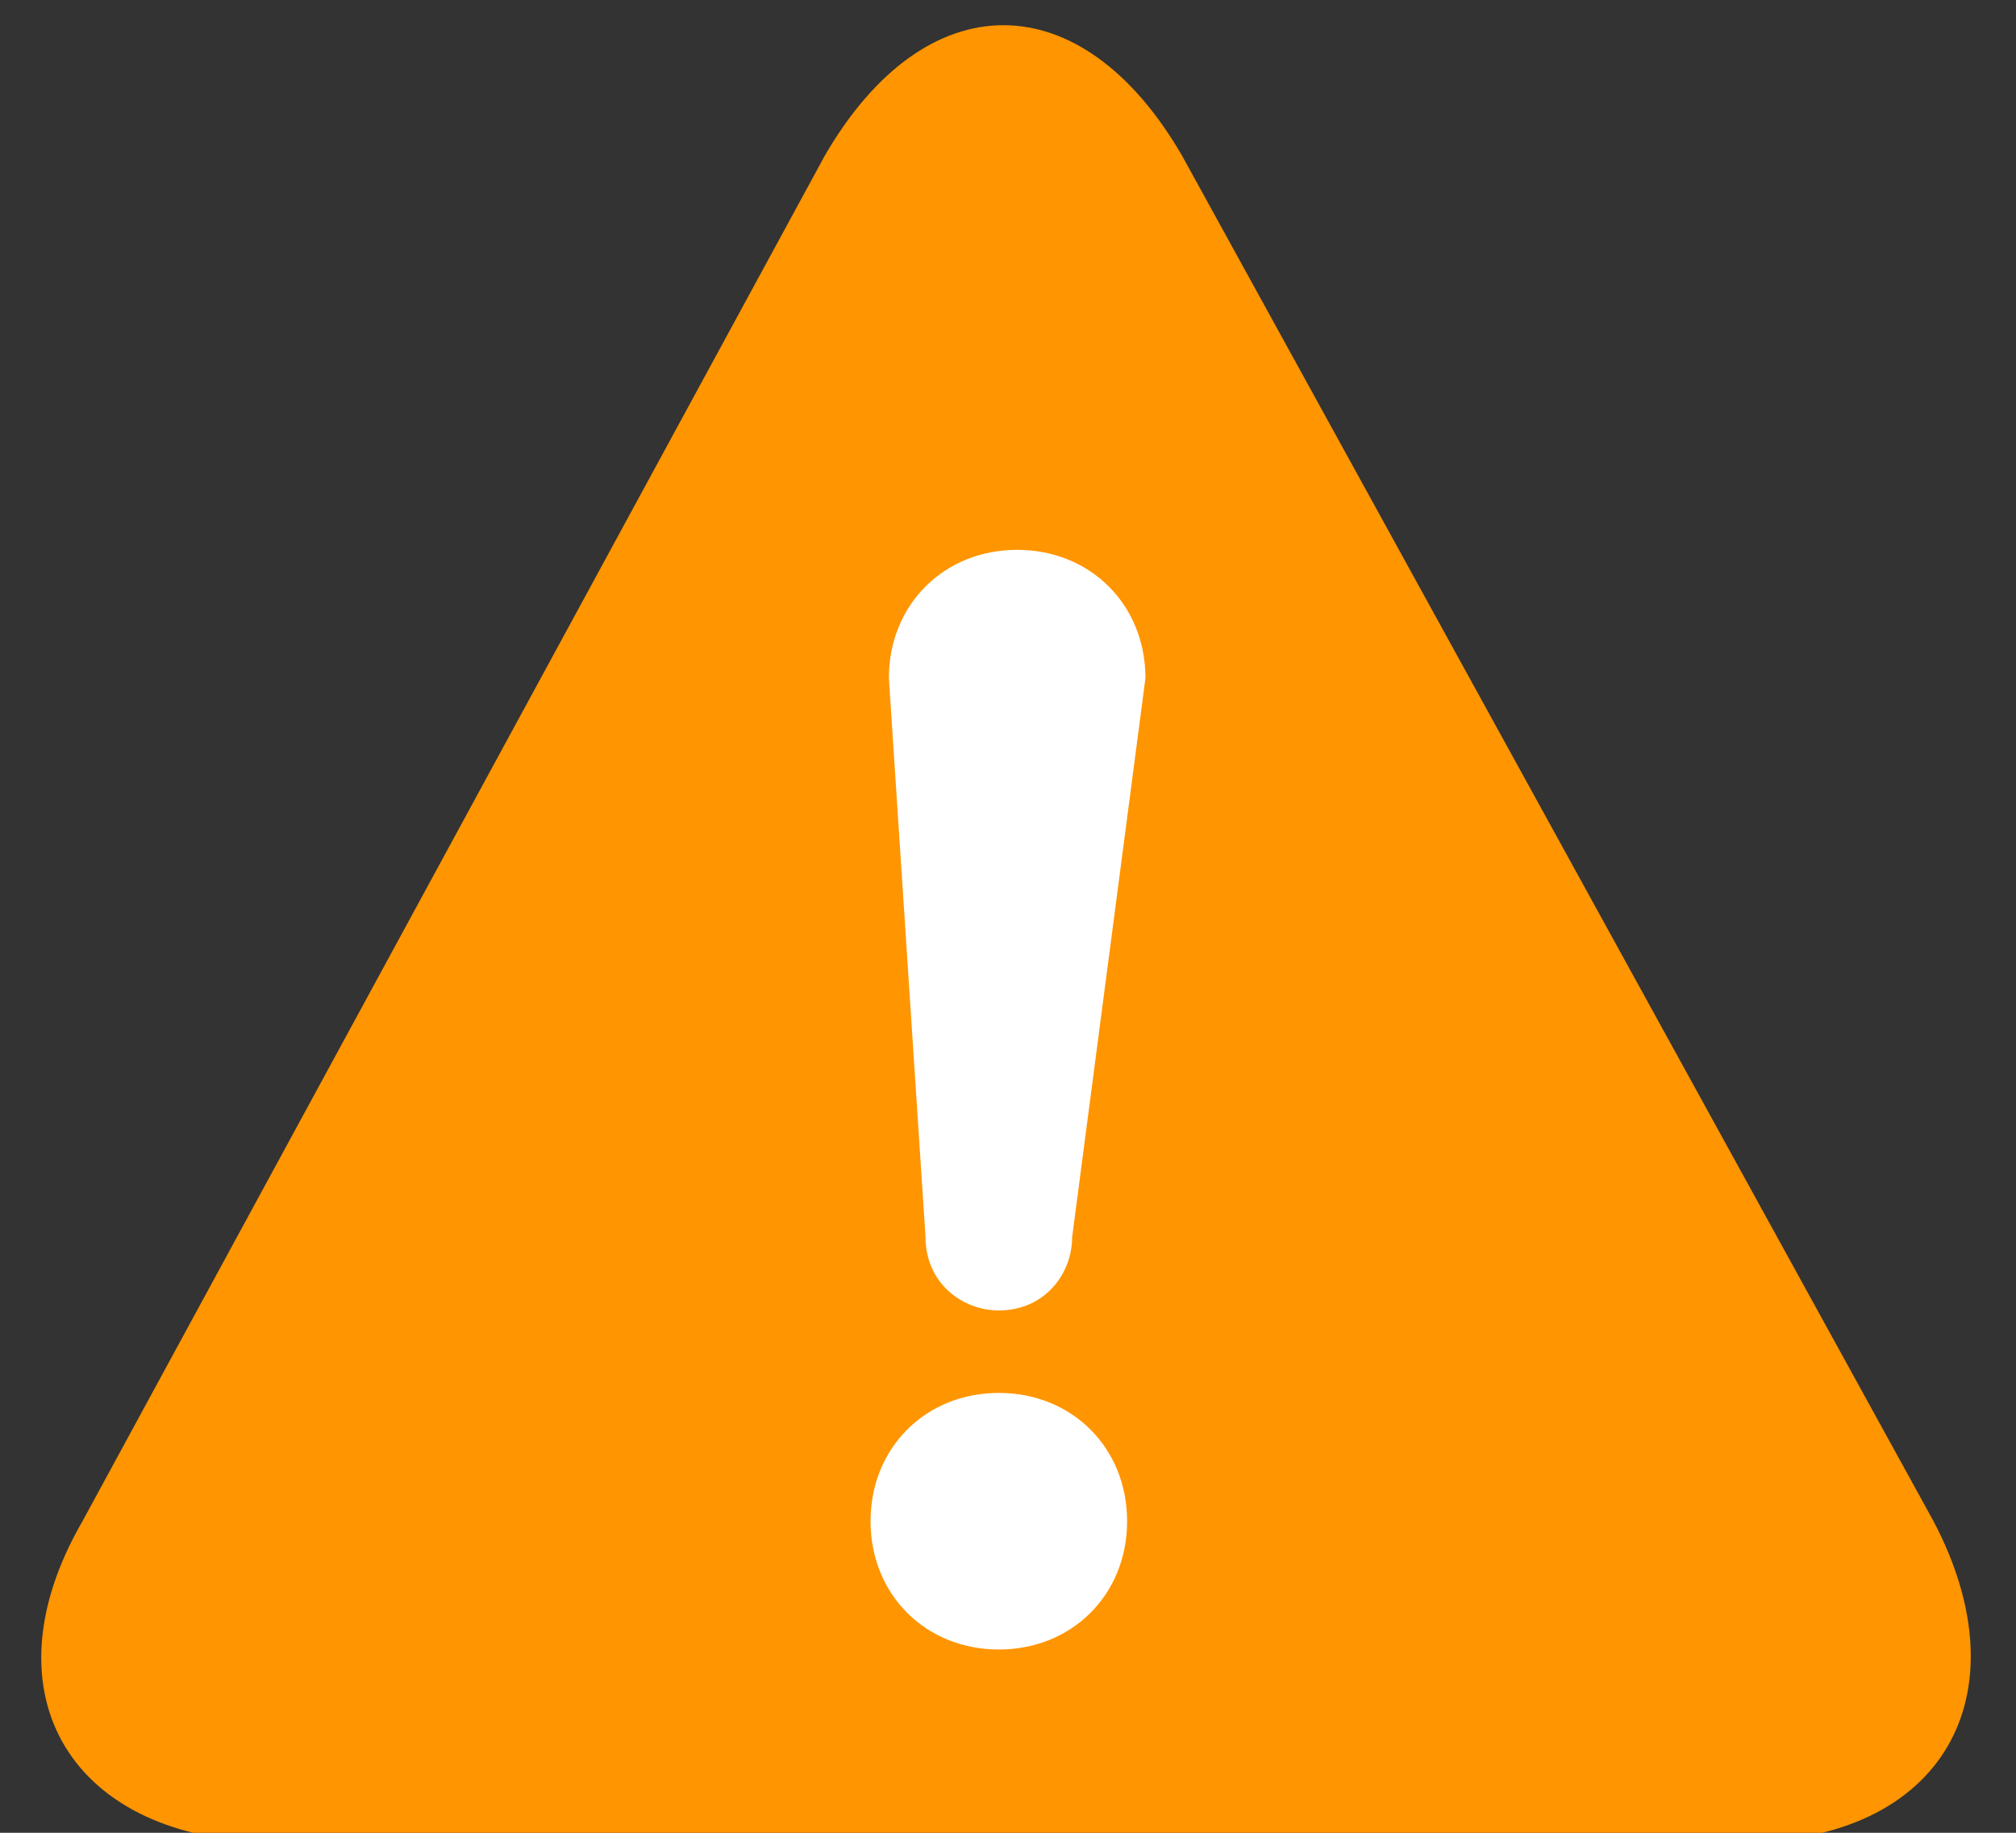
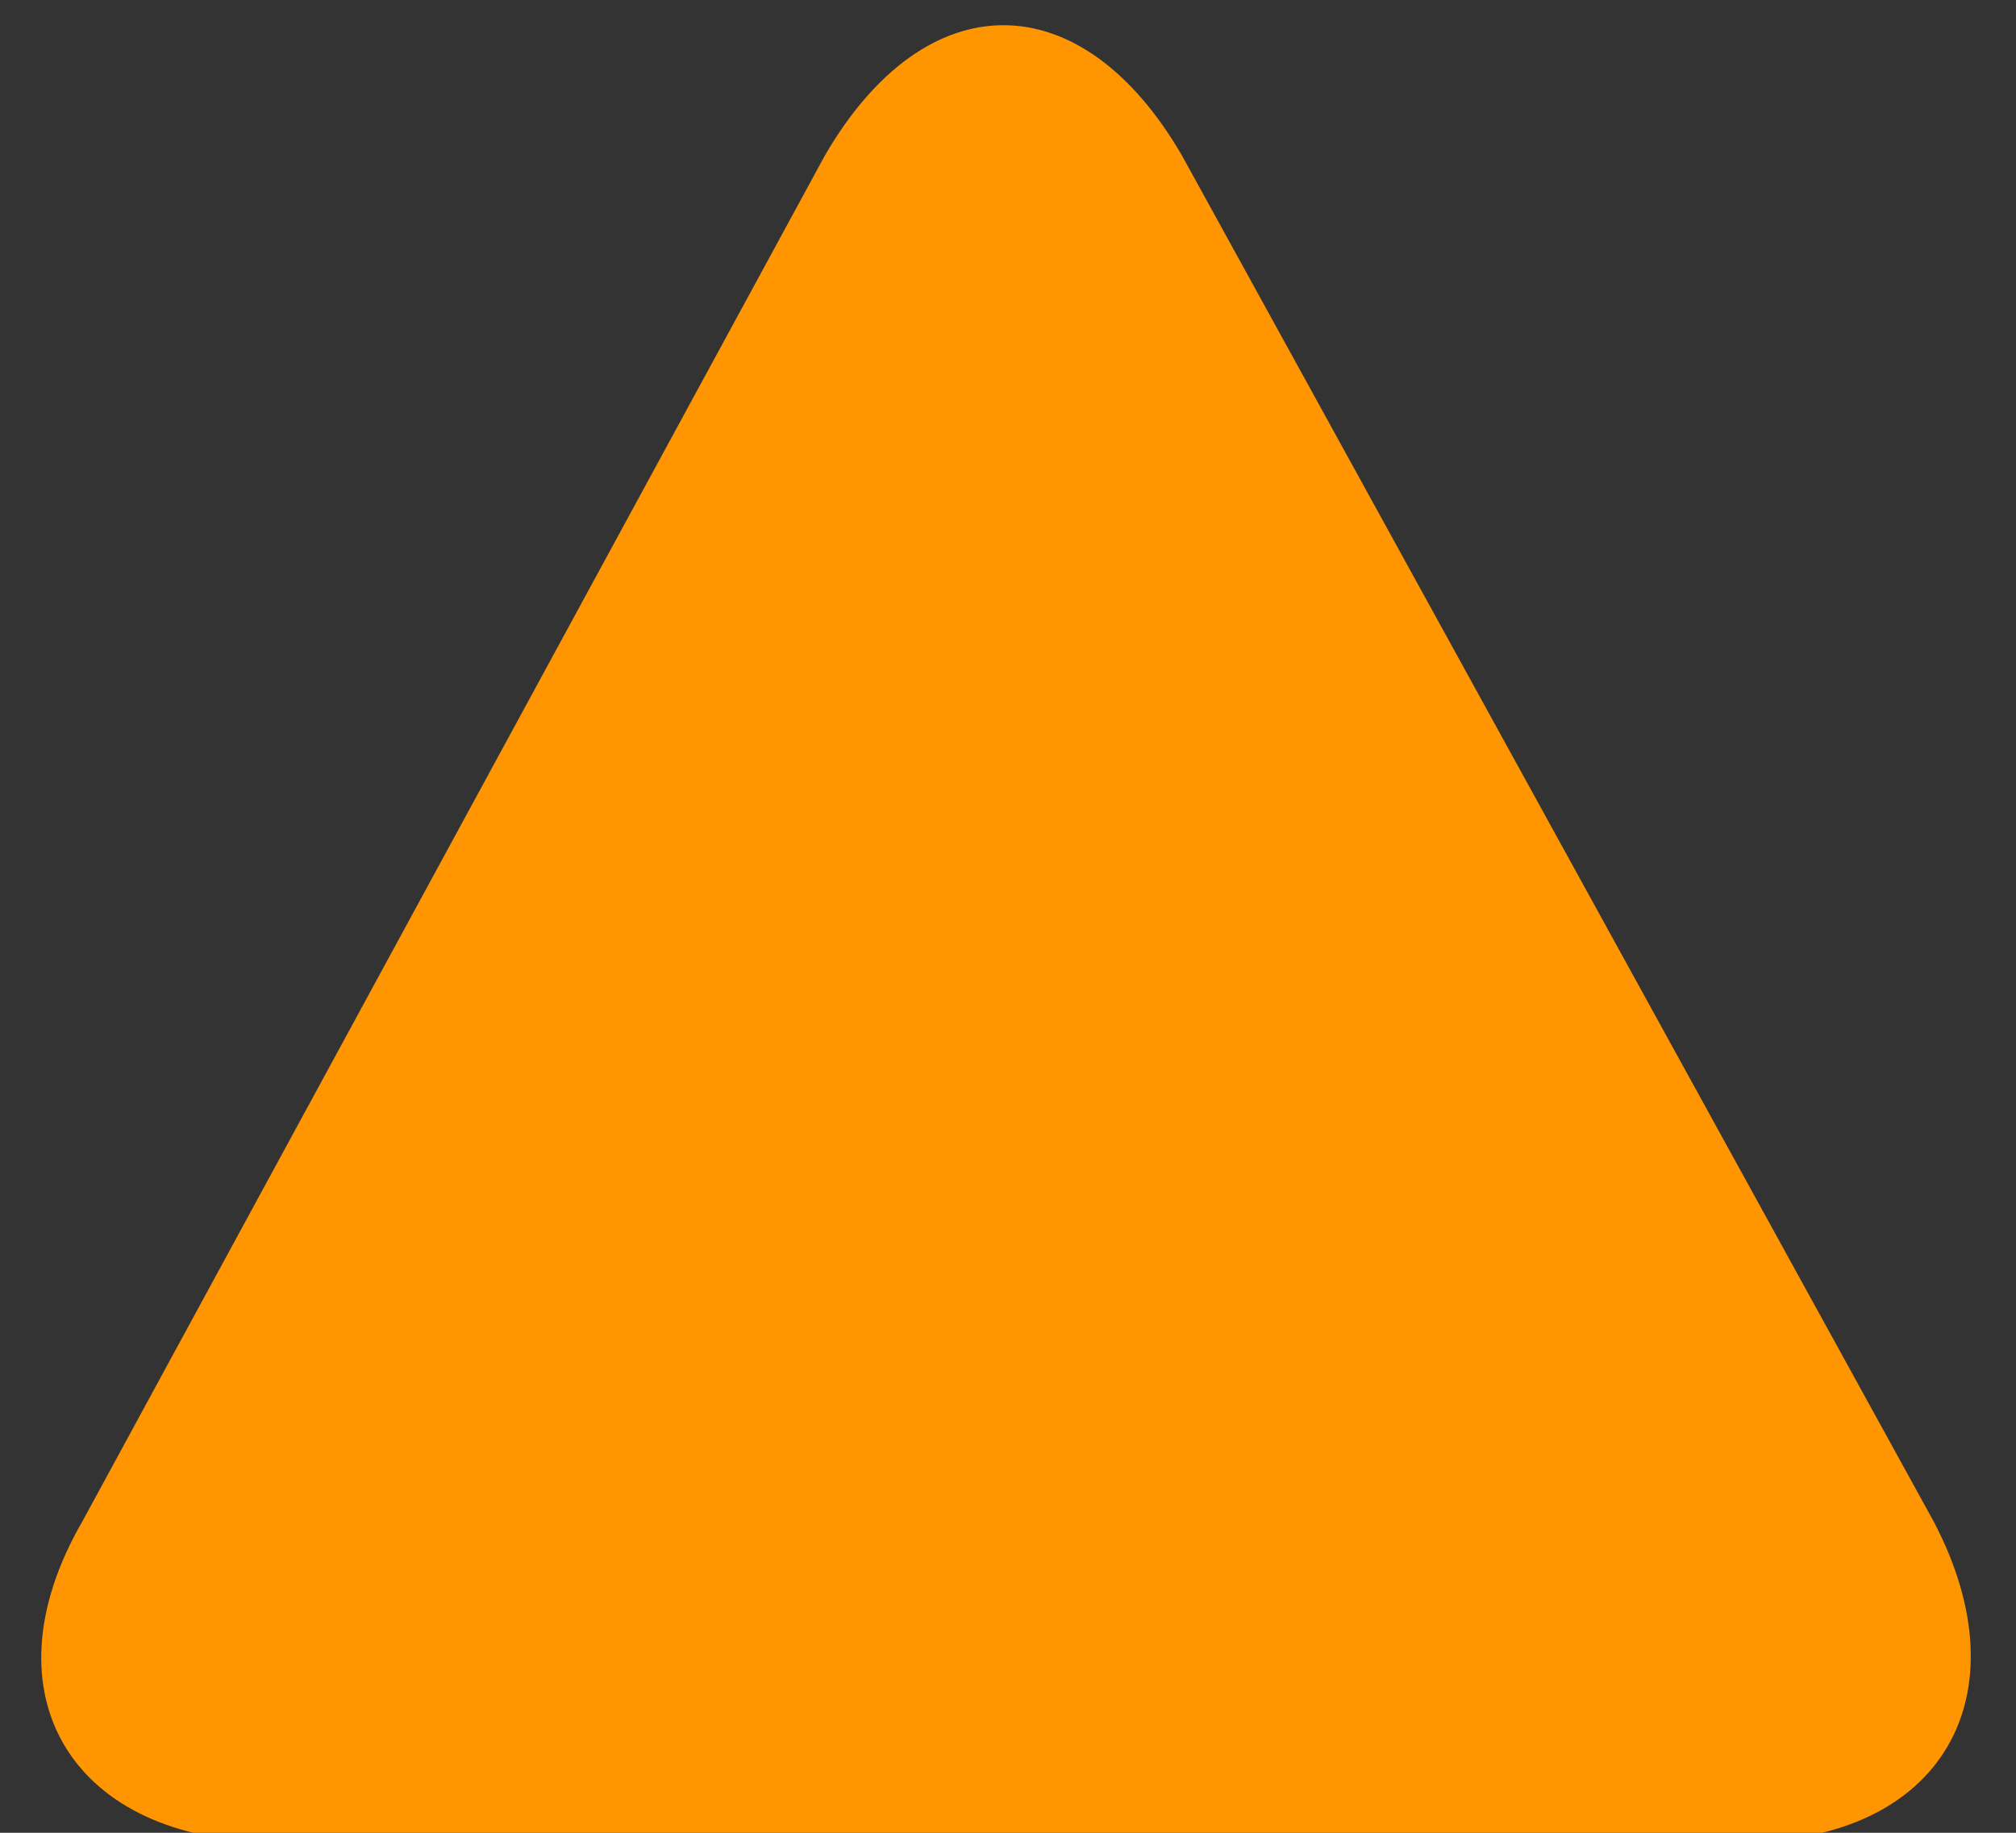
<svg xmlns="http://www.w3.org/2000/svg" version="1.1" id="レイヤー_1" x="0px" y="0px" viewBox="0 0 22 20" style="enable-background:new 0 0 22 20;" xml:space="preserve">
  <rect x="0" y="0" width="22" height="20" fill="#333333" stroke="none" />
  <style type="text/css">
	.st0{fill:#FF9500;}
	.st1{fill:#FFFFFF;}
</style>
  <g>
    <path class="st0" d="M12.9,1.7c-1.1-1.9-2.8-1.9-3.9,0L0.9,16.6c-1.1,1.9-0.1,3.5,2.1,3.5h16c2.2,0,3.1-1.6,2.1-3.5L12.9,1.7z" />
  </g>
  <g>
-     <path class="st1" d="M10.9,18c-0.8,0-1.4-0.6-1.4-1.4c0-0.8,0.6-1.4,1.4-1.4c0.8,0,1.4,0.6,1.4,1.4C12.3,17.4,11.7,18,10.9,18z    M11.7,13.5c0,0.4-0.3,0.8-0.8,0.8c-0.4,0-0.8-0.3-0.8-0.8L9.7,7.4c0-0.8,0.6-1.4,1.4-1.4c0.8,0,1.4,0.6,1.4,1.4L11.7,13.5z" />
-   </g>
+     </g>
</svg>